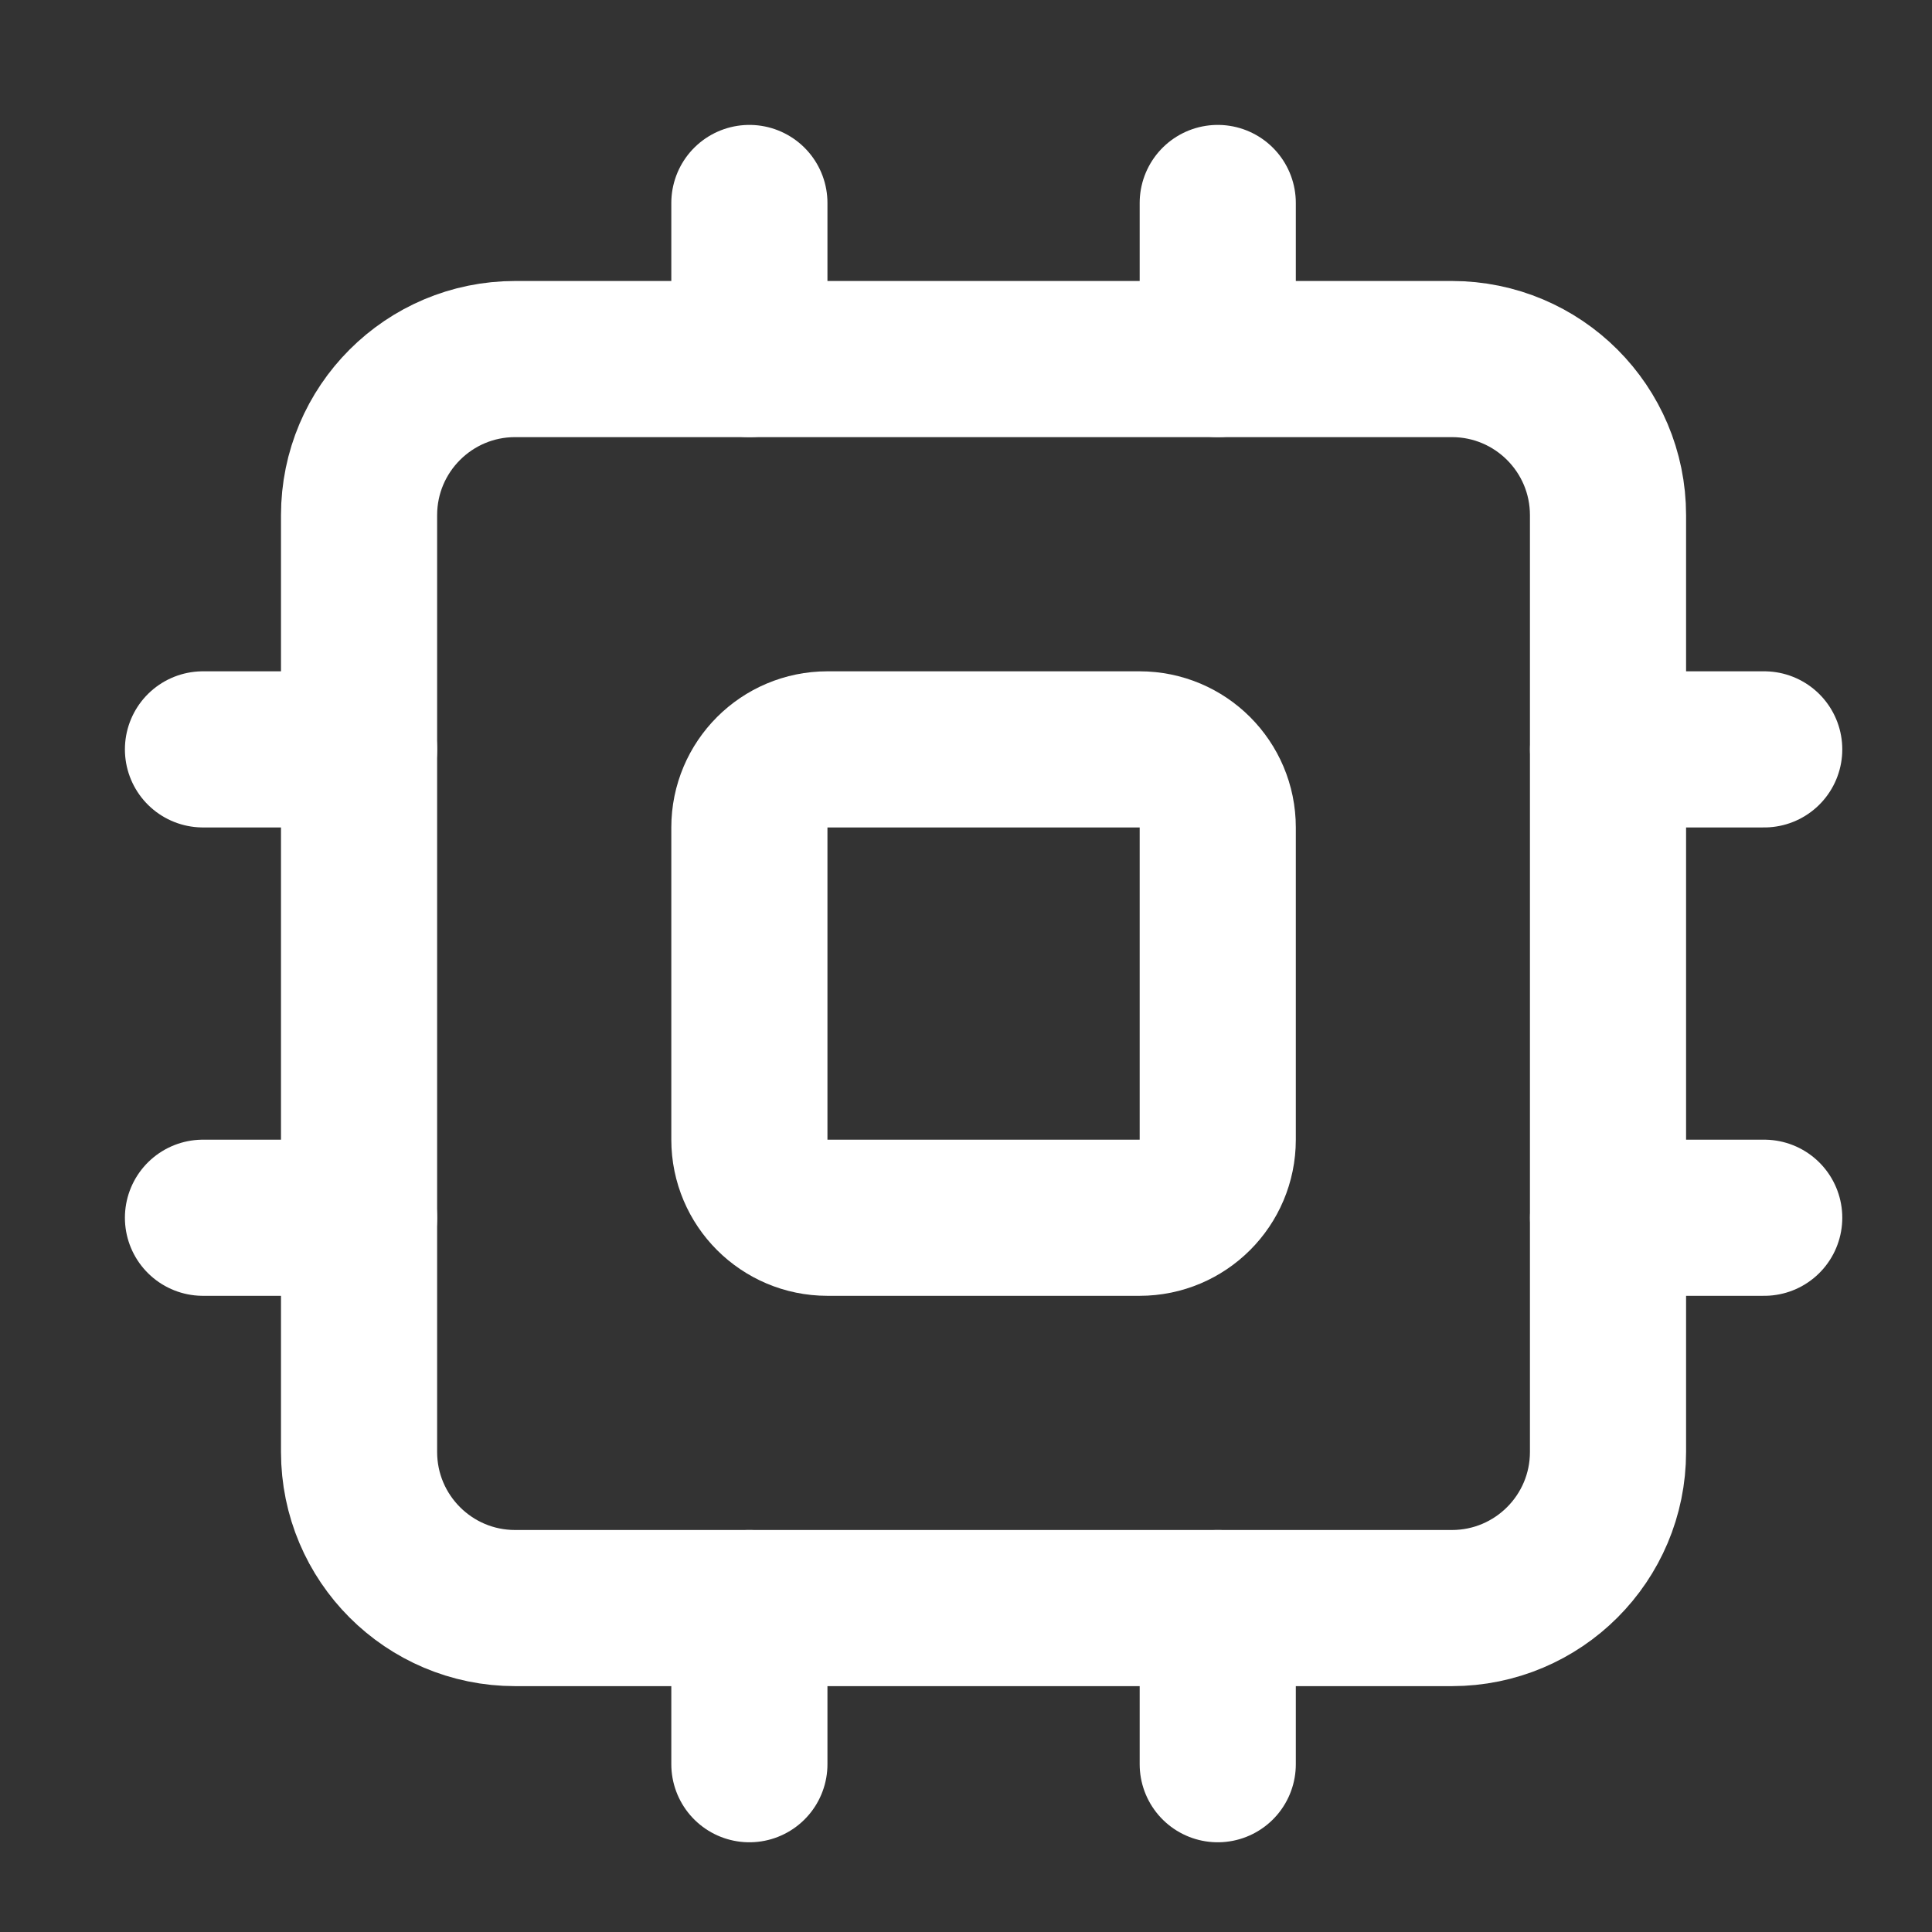
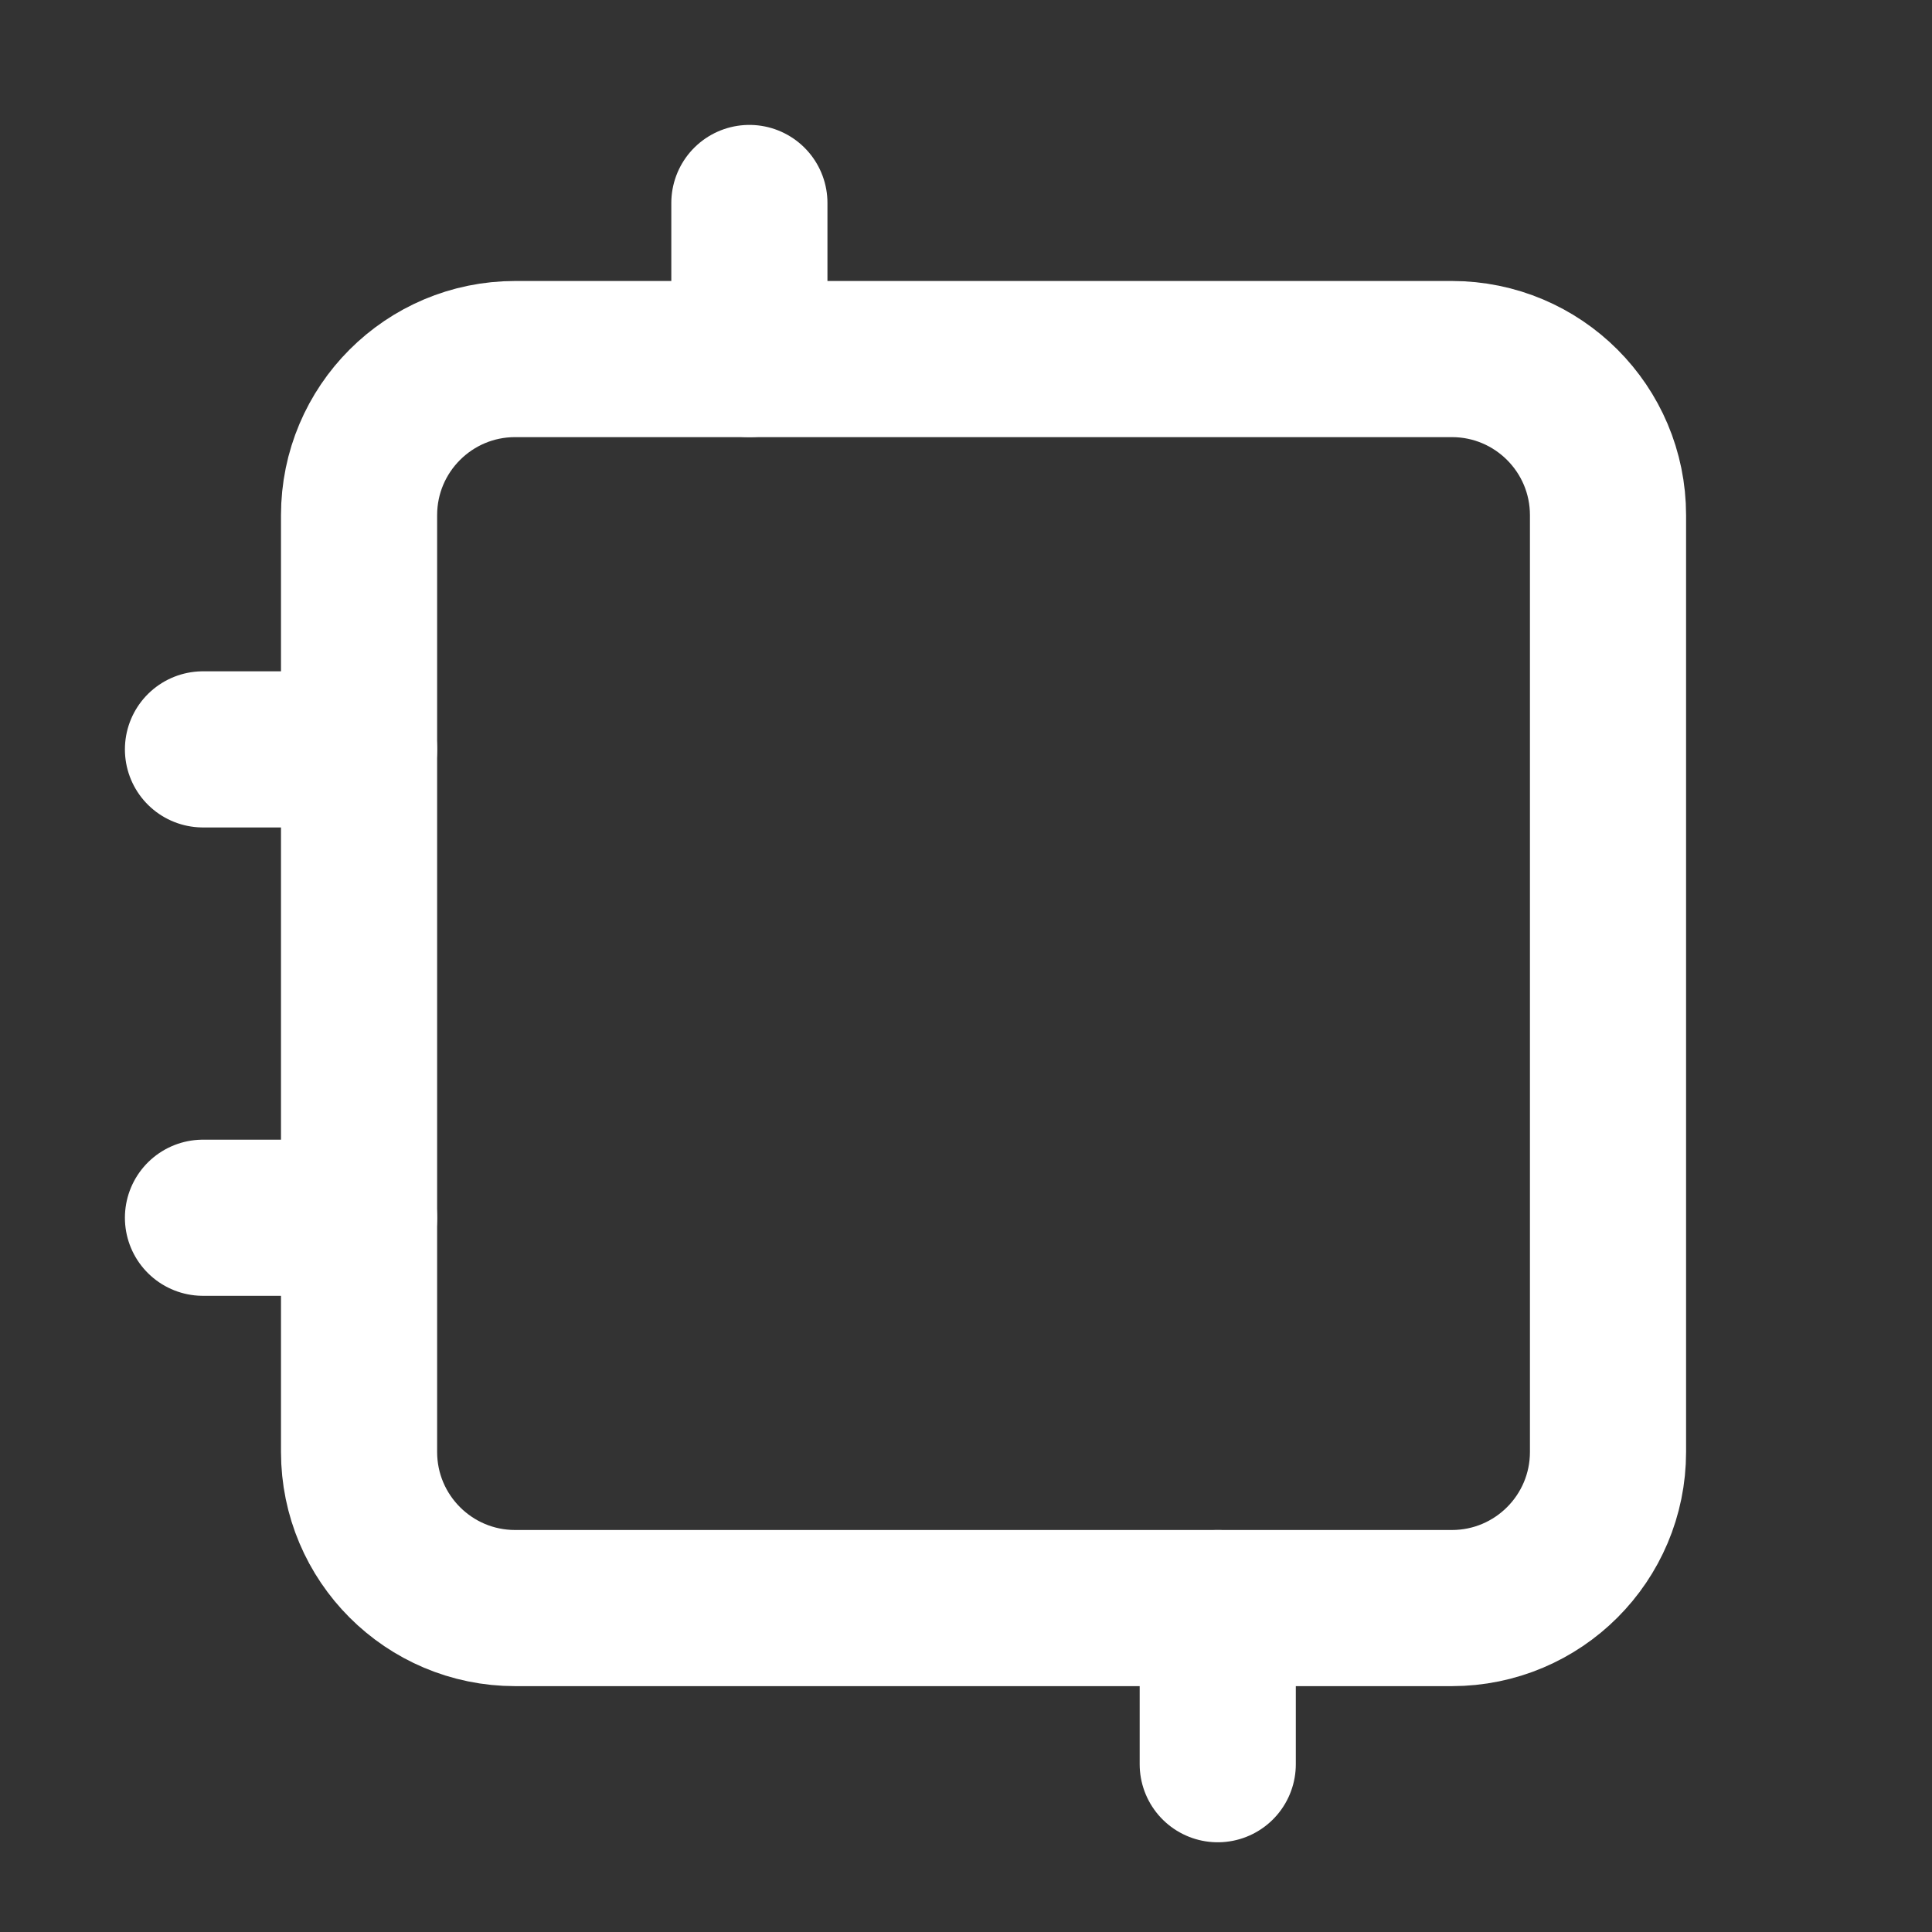
<svg xmlns="http://www.w3.org/2000/svg" width="33" height="33" viewBox="0 0 33 33" fill="none">
  <rect x="0" y="0" width="33" height="33" fill="#333333" stroke="none" />
  <path d="M24.799 6.133H8.799C7.327 6.133 6.133 7.327 6.133 8.8V24.8C6.133 26.273 7.327 27.467 8.799 27.467H24.799C26.272 27.467 27.466 26.273 27.466 24.8V8.8C27.466 7.327 26.272 6.133 24.799 6.133Z" stroke="white" stroke-width="2.667" stroke-linecap="round" stroke-linejoin="round" />
-   <path d="M19.466 12.8H14.133C13.397 12.8 12.8 13.397 12.8 14.133V19.467C12.8 20.203 13.397 20.8 14.133 20.8H19.466C20.203 20.8 20.8 20.203 20.8 19.467V14.133C20.8 13.397 20.203 12.8 19.466 12.8Z" stroke="white" stroke-width="2.667" stroke-linecap="round" stroke-linejoin="round" />
-   <path d="M20.8 3.467V6.133" stroke="white" stroke-width="2.667" stroke-linecap="round" stroke-linejoin="round" />
  <path d="M20.8 27.467V30.134" stroke="white" stroke-width="2.667" stroke-linecap="round" stroke-linejoin="round" />
  <path d="M3.467 20.8H6.133" stroke="white" stroke-width="2.667" stroke-linecap="round" stroke-linejoin="round" />
  <path d="M3.467 12.8H6.133" stroke="white" stroke-width="2.667" stroke-linecap="round" stroke-linejoin="round" />
-   <path d="M27.467 20.8H30.134" stroke="white" stroke-width="2.667" stroke-linecap="round" stroke-linejoin="round" />
-   <path d="M27.467 12.8H30.134" stroke="white" stroke-width="2.667" stroke-linecap="round" stroke-linejoin="round" />
  <path d="M12.8 3.467V6.133" stroke="white" stroke-width="2.667" stroke-linecap="round" stroke-linejoin="round" />
-   <path d="M12.8 27.467V30.134" stroke="white" stroke-width="2.667" stroke-linecap="round" stroke-linejoin="round" />
</svg>